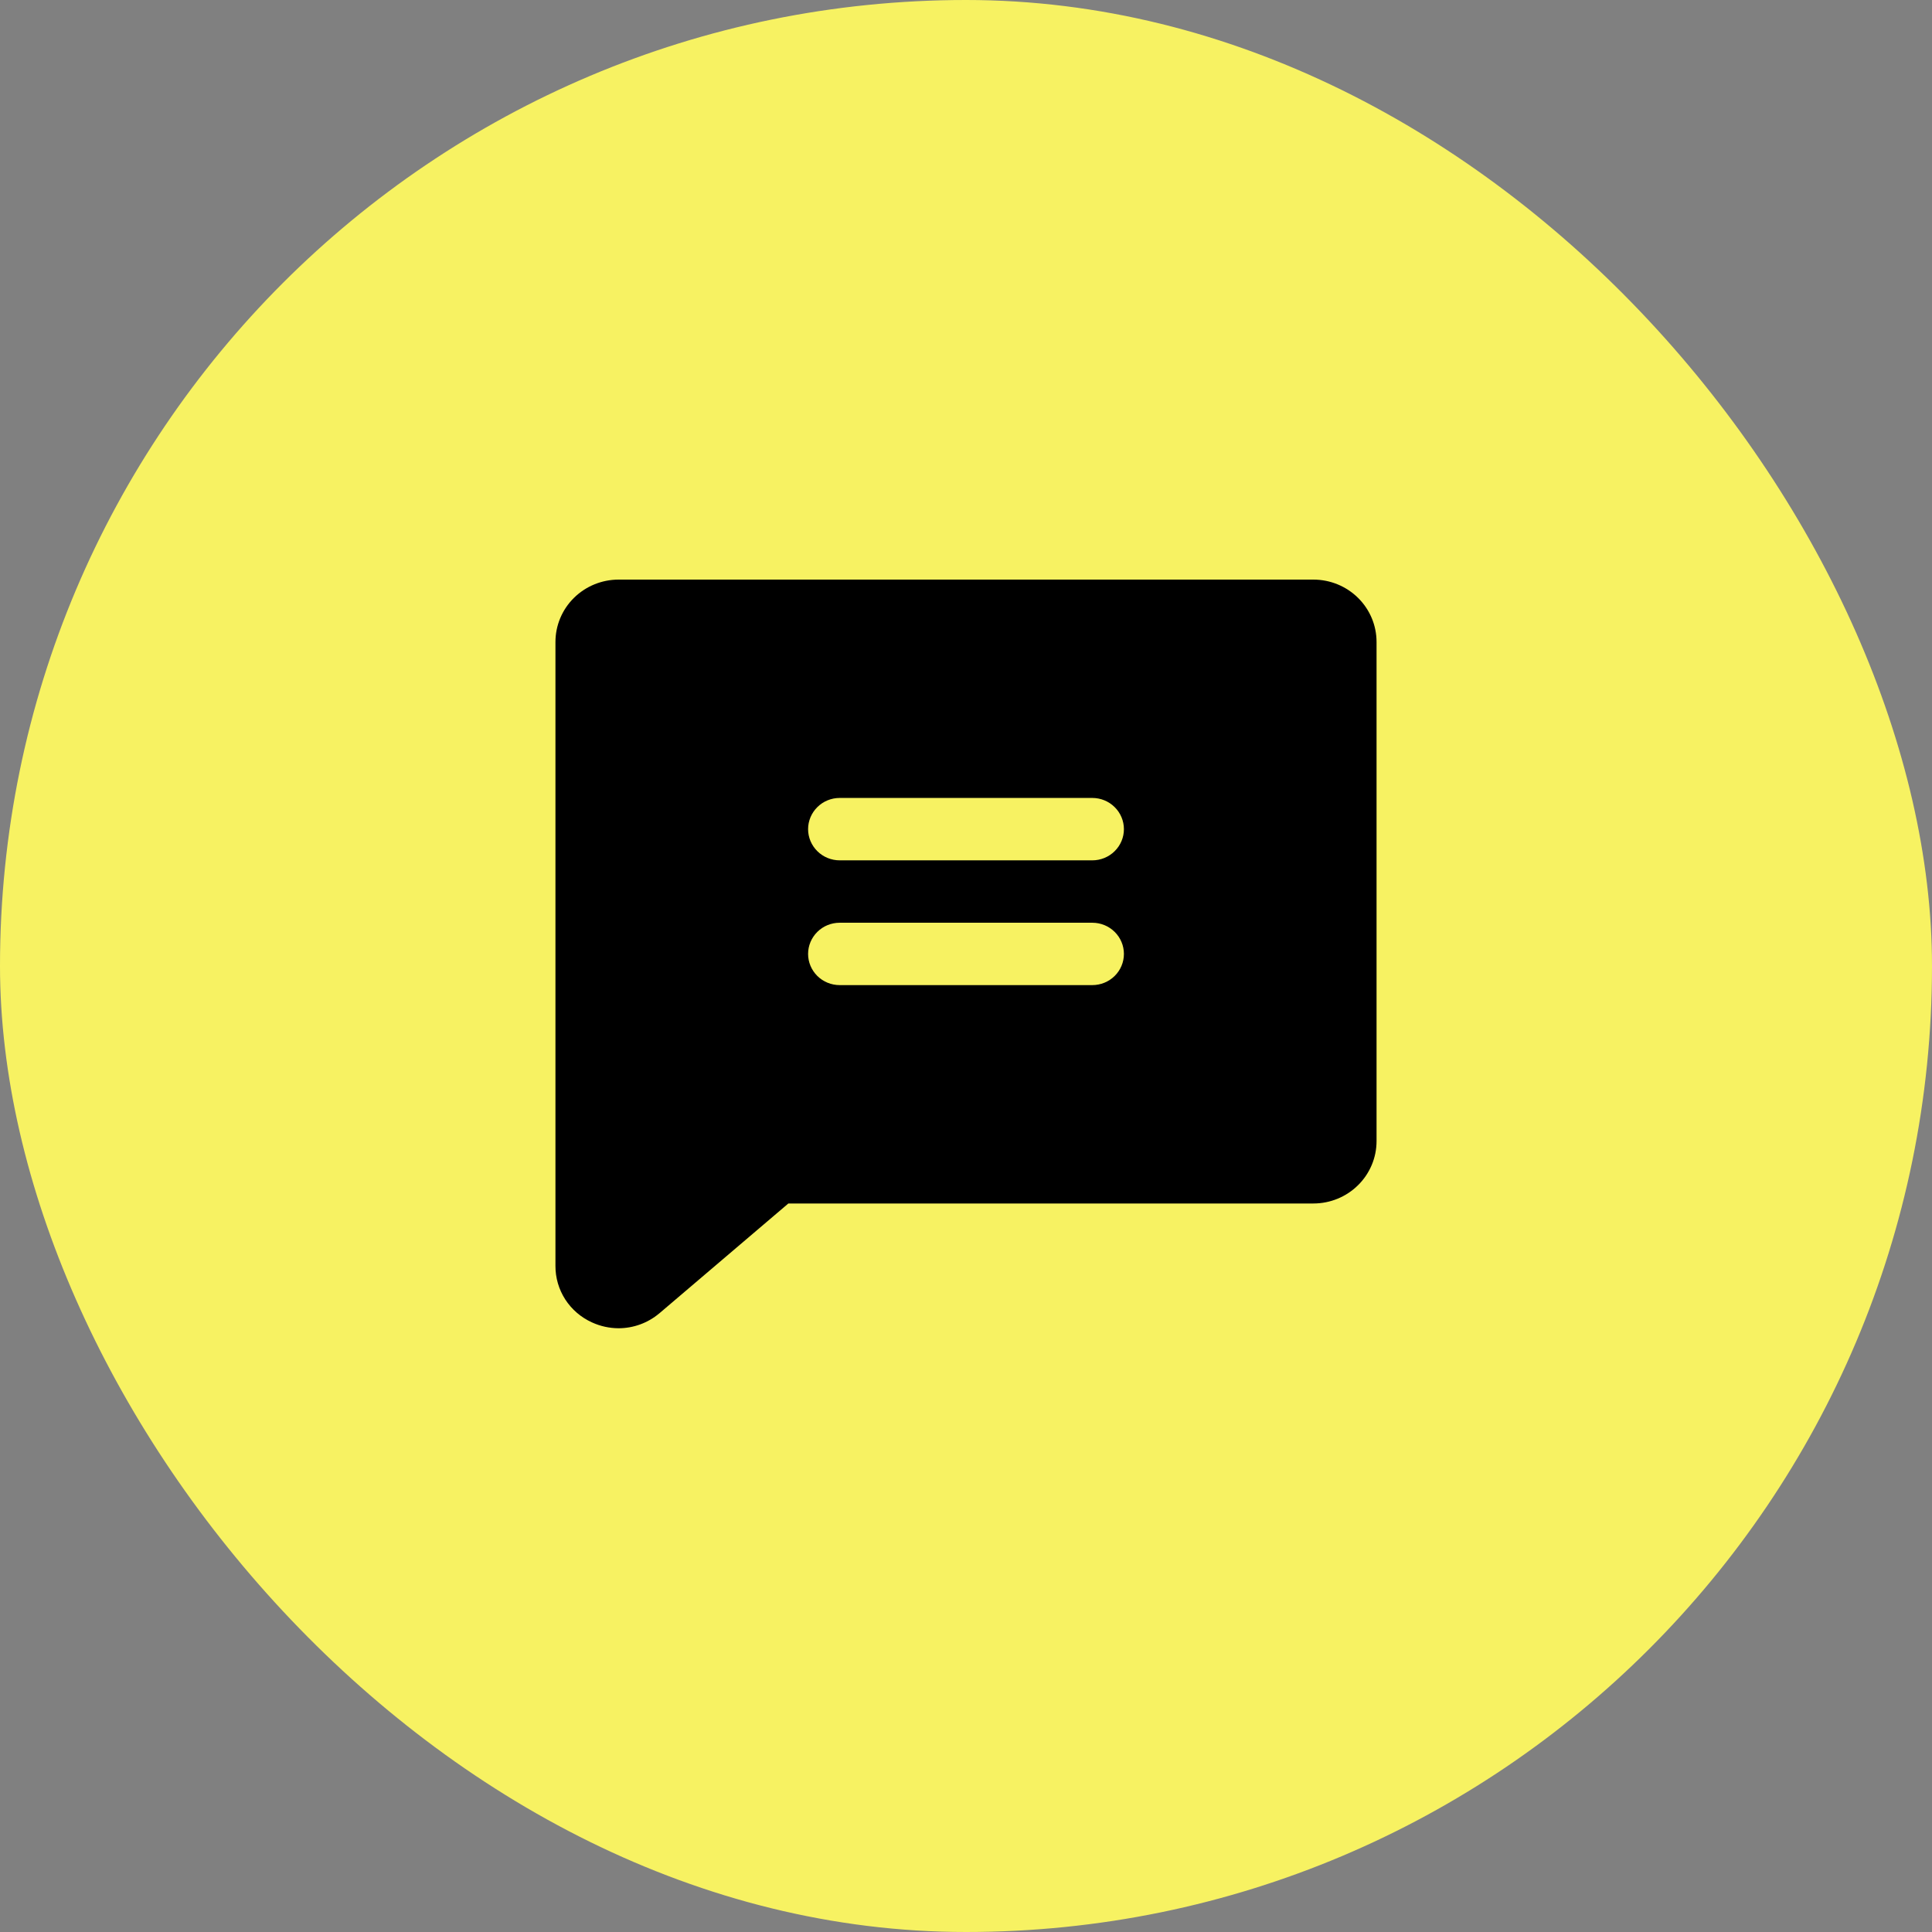
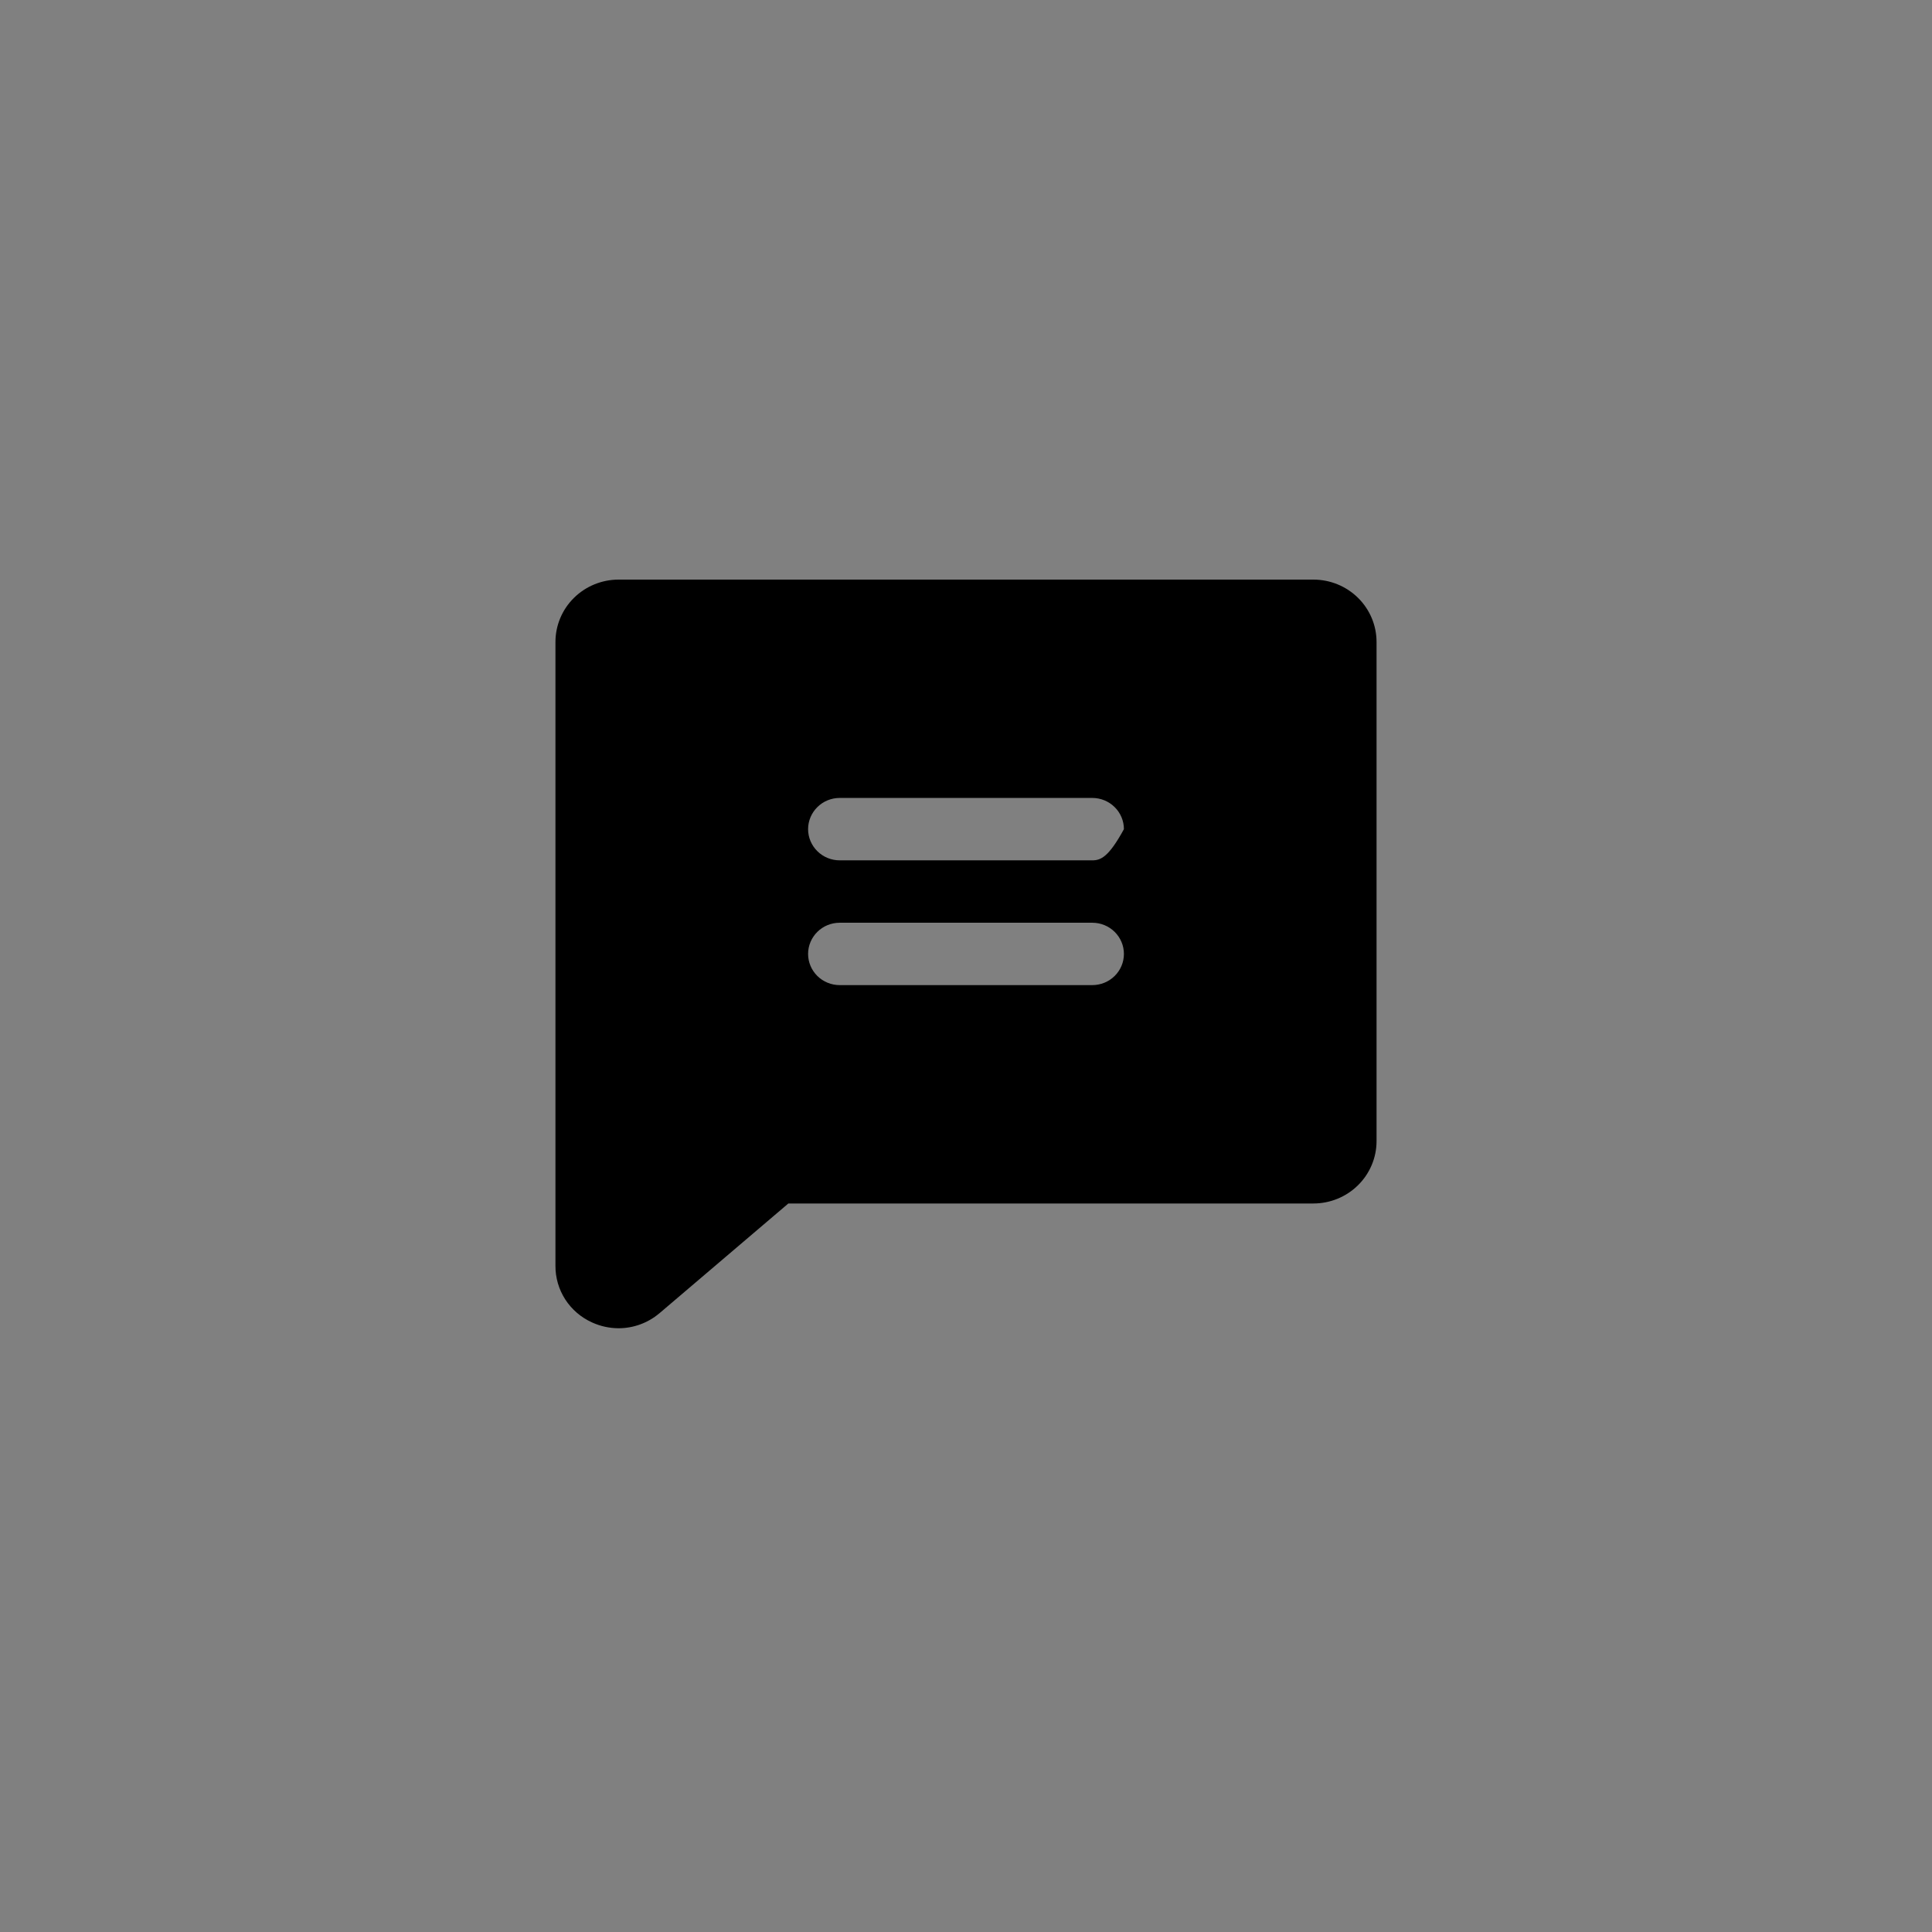
<svg xmlns="http://www.w3.org/2000/svg" width="64" height="64" viewBox="0 0 64 64" fill="none">
  <rect x="0" y="0" width="64" height="64" fill="#808080" stroke="none" />
  <g id="Group 125">
-     <rect id="Rectangle 56" width="64" height="64" rx="32" fill="#F7F262" />
-     <path id="Vector" d="M43.508 19.2H20.492C19.938 19.2 19.405 19.418 19.013 19.805C18.62 20.193 18.4 20.718 18.4 21.267V41.933C18.398 42.327 18.511 42.714 18.725 43.046C18.94 43.378 19.247 43.642 19.61 43.806C19.886 43.933 20.187 43.999 20.492 44C20.983 43.999 21.458 43.826 21.833 43.512L21.845 43.503L26.115 39.867H43.508C44.063 39.867 44.595 39.649 44.987 39.261C45.38 38.874 45.6 38.348 45.6 37.8V21.267C45.6 20.718 45.38 20.193 44.987 19.805C44.595 19.418 44.063 19.2 43.508 19.2ZM36.185 32.633H27.815C27.538 32.633 27.272 32.524 27.076 32.331C26.88 32.137 26.769 31.874 26.769 31.6C26.769 31.326 26.88 31.063 27.076 30.869C27.272 30.675 27.538 30.567 27.815 30.567H36.185C36.462 30.567 36.728 30.675 36.924 30.869C37.121 31.063 37.231 31.326 37.231 31.6C37.231 31.874 37.121 32.137 36.924 32.331C36.728 32.524 36.462 32.633 36.185 32.633ZM36.185 28.5H27.815C27.538 28.5 27.272 28.391 27.076 28.197C26.88 28.003 26.769 27.741 26.769 27.467C26.769 27.193 26.88 26.93 27.076 26.736C27.272 26.542 27.538 26.433 27.815 26.433H36.185C36.462 26.433 36.728 26.542 36.924 26.736C37.121 26.93 37.231 27.193 37.231 27.467C37.231 27.741 37.121 28.003 36.924 28.197C36.728 28.391 36.462 28.5 36.185 28.5Z" fill="black" />
+     <path id="Vector" d="M43.508 19.2H20.492C19.938 19.2 19.405 19.418 19.013 19.805C18.62 20.193 18.4 20.718 18.4 21.267V41.933C18.398 42.327 18.511 42.714 18.725 43.046C18.94 43.378 19.247 43.642 19.61 43.806C19.886 43.933 20.187 43.999 20.492 44C20.983 43.999 21.458 43.826 21.833 43.512L21.845 43.503L26.115 39.867H43.508C44.063 39.867 44.595 39.649 44.987 39.261C45.38 38.874 45.6 38.348 45.6 37.8V21.267C45.6 20.718 45.38 20.193 44.987 19.805C44.595 19.418 44.063 19.2 43.508 19.2ZM36.185 32.633H27.815C27.538 32.633 27.272 32.524 27.076 32.331C26.88 32.137 26.769 31.874 26.769 31.6C26.769 31.326 26.88 31.063 27.076 30.869C27.272 30.675 27.538 30.567 27.815 30.567H36.185C36.462 30.567 36.728 30.675 36.924 30.869C37.121 31.063 37.231 31.326 37.231 31.6C37.231 31.874 37.121 32.137 36.924 32.331C36.728 32.524 36.462 32.633 36.185 32.633ZM36.185 28.5H27.815C27.538 28.5 27.272 28.391 27.076 28.197C26.88 28.003 26.769 27.741 26.769 27.467C26.769 27.193 26.88 26.93 27.076 26.736C27.272 26.542 27.538 26.433 27.815 26.433H36.185C36.462 26.433 36.728 26.542 36.924 26.736C37.121 26.93 37.231 27.193 37.231 27.467C36.728 28.391 36.462 28.5 36.185 28.5Z" fill="black" />
  </g>
</svg>